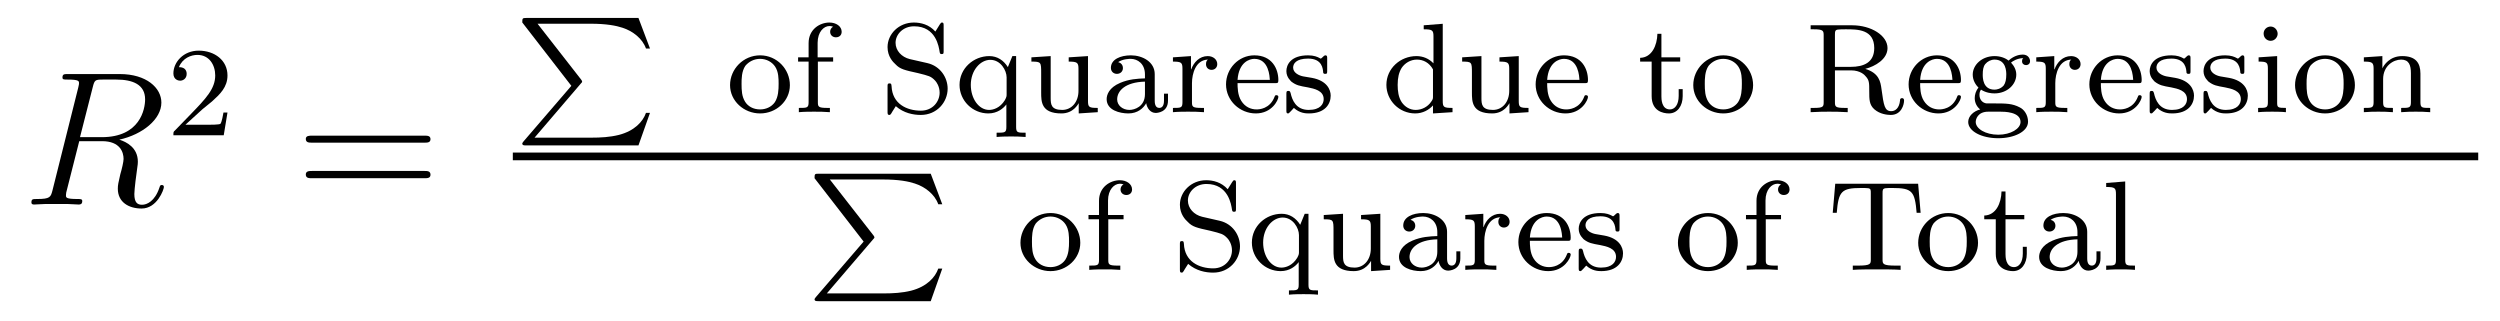
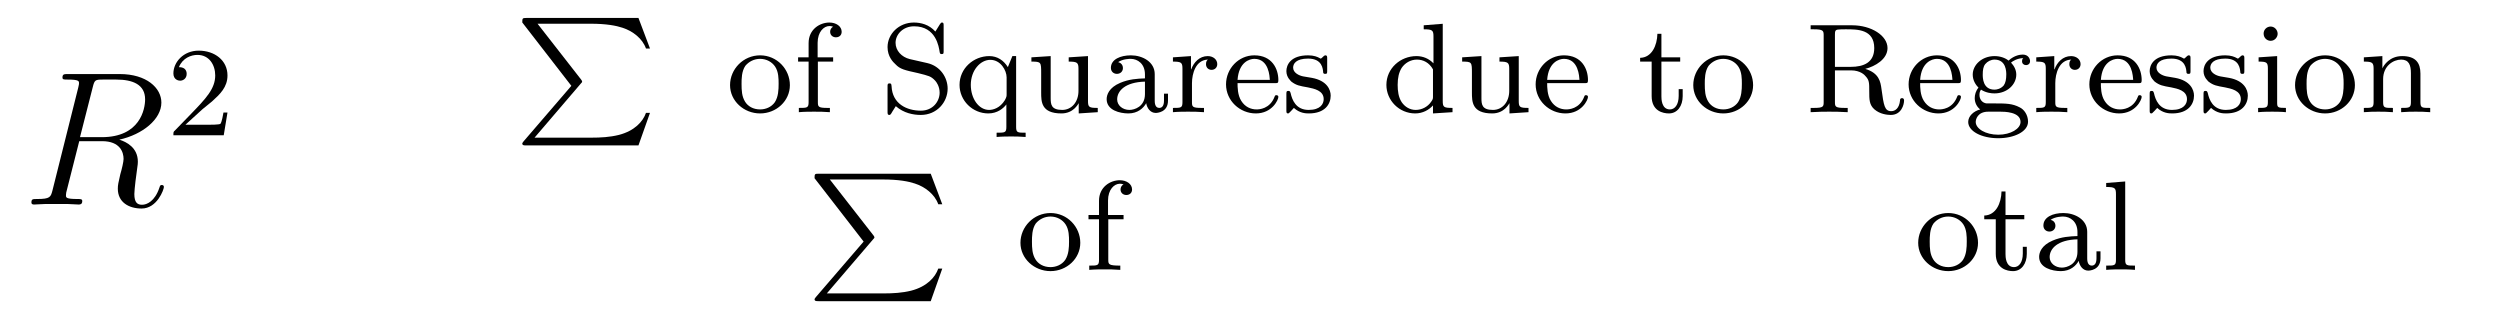
<svg xmlns="http://www.w3.org/2000/svg" height="20pt" version="1.1" viewBox="0 -20 156 20" width="156pt">
  <g id="page1">
    <g transform="matrix(1 0 0 1 -127 647)">
      <path d="M132.789 -661.566C132.898 -662.004 132.945 -662.035 133.398 -662.035H134.258C135.289 -662.035 136.055 -661.723 136.055 -660.801C136.055 -660.191 135.742 -658.441 133.352 -658.441H131.992L132.789 -661.566ZM134.445 -658.285C135.914 -658.613 137.07 -659.566 137.07 -660.598C137.07 -661.52 136.133 -662.379 134.477 -662.379H131.242C131.008 -662.379 130.898 -662.379 130.898 -662.16C130.898 -662.035 130.992 -662.035 131.211 -662.035C131.93 -662.035 131.93 -661.941 131.93 -661.801C131.93 -661.785 131.93 -661.707 131.883 -661.535L130.273 -655.113C130.164 -654.707 130.133 -654.582 129.32 -654.582C129.039 -654.582 128.961 -654.582 128.961 -654.363C128.961 -654.238 129.086 -654.238 129.133 -654.238C129.336 -654.238 129.586 -654.27 129.82 -654.27H131.227C131.445 -654.27 131.695 -654.238 131.898 -654.238C131.992 -654.238 132.133 -654.238 132.133 -654.457C132.133 -654.582 132.023 -654.582 131.836 -654.582C131.117 -654.582 131.117 -654.676 131.117 -654.801C131.117 -654.816 131.117 -654.894 131.133 -654.988L131.945 -658.191H133.367C134.508 -658.191 134.711 -657.488 134.711 -657.082C134.711 -656.91 134.602 -656.441 134.508 -656.129C134.383 -655.582 134.352 -655.457 134.352 -655.223C134.352 -654.379 135.039 -653.988 135.836 -653.988C136.805 -653.988 137.227 -655.176 137.227 -655.332C137.227 -655.426 137.164 -655.457 137.086 -655.457C136.992 -655.457 136.977 -655.379 136.945 -655.285C136.664 -654.441 136.164 -654.223 135.867 -654.223C135.57 -654.223 135.383 -654.363 135.383 -654.894C135.383 -655.176 135.523 -656.27 135.539 -656.332C135.602 -656.769 135.602 -656.816 135.602 -656.91C135.602 -657.785 134.898 -658.145 134.445 -658.285ZM137.277 -654.238" fill-rule="evenodd" />
      <path d="M139.633 -660.184C139.773 -660.293 140.102 -660.559 140.227 -660.668C140.727 -661.121 141.195 -661.559 141.195 -662.293C141.195 -663.231 140.398 -663.84 139.398 -663.84C138.445 -663.84 137.82 -663.121 137.82 -662.418C137.82 -662.027 138.133 -661.965 138.242 -661.965C138.414 -661.965 138.648 -662.09 138.648 -662.387C138.648 -662.809 138.258 -662.809 138.164 -662.809C138.398 -663.387 138.93 -663.574 139.32 -663.574C140.055 -663.574 140.43 -662.949 140.43 -662.293C140.43 -661.465 139.852 -660.855 138.914 -659.887L137.914 -658.855C137.82 -658.777 137.82 -658.762 137.82 -658.559H140.961L141.195 -659.98H140.945C140.914 -659.824 140.852 -659.418 140.758 -659.277C140.711 -659.215 140.102 -659.215 139.977 -659.215H138.57L139.633 -660.184ZM141.598 -658.559" fill-rule="evenodd" />
-       <path d="M153.488 -658.098C153.66 -658.098 153.863 -658.098 153.863 -658.316C153.863 -658.535 153.66 -658.535 153.488 -658.535H146.473C146.301 -658.535 146.082 -658.535 146.082 -658.332C146.082 -658.098 146.285 -658.098 146.473 -658.098H153.488ZM153.488 -655.879C153.66 -655.879 153.863 -655.879 153.863 -656.098C153.863 -656.332 153.66 -656.332 153.488 -656.332H146.473C146.301 -656.332 146.082 -656.332 146.082 -656.113C146.082 -655.879 146.285 -655.879 146.473 -655.879H153.488ZM154.559 -654.238" fill-rule="evenodd" />
      <path d="M163.23 -661.77C163.324 -661.863 163.324 -661.879 163.324 -661.91C163.324 -661.91 163.324 -661.957 163.262 -662.035L160.543 -665.52H163.855C164.856 -665.52 165.465 -665.394 165.84 -665.27C166.48 -665.066 167.09 -664.598 167.309 -663.973H167.559L166.84 -665.879H159.84C159.606 -665.879 159.59 -665.863 159.59 -665.598L162.652 -661.644L159.668 -658.176C159.606 -658.082 159.59 -658.082 159.59 -658.051C159.59 -657.926 159.699 -657.926 159.84 -657.926H166.84L167.559 -659.957H167.309C167.121 -659.41 166.59 -658.832 165.621 -658.582C165.059 -658.441 164.481 -658.41 163.902 -658.41H160.356L163.23 -661.77ZM168 -665.879" fill-rule="evenodd" />
      <path d="M176.289 -661.687C176.289 -662.688 175.477 -663.547 174.43 -663.547C173.383 -663.547 172.555 -662.688 172.555 -661.687C172.555 -660.703 173.414 -659.922 174.43 -659.922C175.445 -659.922 176.289 -660.703 176.289 -661.687ZM174.43 -660.172C173.992 -660.172 173.664 -660.375 173.492 -660.656C173.289 -660.984 173.273 -661.359 173.273 -661.766C173.273 -662.062 173.273 -662.547 173.508 -662.891C173.727 -663.156 174.055 -663.328 174.43 -663.328C174.836 -663.328 175.18 -663.125 175.367 -662.844C175.586 -662.516 175.586 -662.078 175.586 -661.766C175.586 -661.406 175.57 -660.969 175.352 -660.625C175.133 -660.312 174.773 -660.172 174.43 -660.172ZM178.035 -663.156H178.988V-663.422H178.02V-664.328C178.02 -665.016 178.41 -665.375 178.754 -665.375C178.879 -665.375 178.957 -665.344 178.988 -665.328C178.848 -665.266 178.801 -665.125 178.801 -665.016C178.801 -664.812 178.957 -664.672 179.16 -664.672C179.379 -664.672 179.52 -664.812 179.52 -665.016C179.52 -665.359 179.176 -665.594 178.754 -665.594C178.16 -665.594 177.457 -665.172 177.457 -664.312V-663.422H176.801V-663.156H177.457V-660.625C177.457 -660.266 177.363 -660.266 176.848 -660.266V-660C177.16 -660.031 177.598 -660.031 177.785 -660.031C178.254 -660.031 178.269 -660.031 178.785 -660V-660.266H178.629C178.051 -660.266 178.035 -660.344 178.035 -660.641V-663.156ZM179.156 -660" fill-rule="evenodd" />
      <path d="M183.773 -663.312C183.258 -663.438 182.883 -663.844 182.883 -664.328C182.883 -664.859 183.352 -665.359 184.039 -665.359C185.414 -665.359 185.586 -664.062 185.633 -663.766C185.648 -663.672 185.664 -663.625 185.758 -663.625C185.883 -663.625 185.883 -663.672 185.883 -663.828V-665.391C185.883 -665.516 185.883 -665.594 185.789 -665.594C185.727 -665.594 185.711 -665.578 185.648 -665.484L185.367 -665.031C184.977 -665.469 184.461 -665.594 184.023 -665.594C183.086 -665.594 182.383 -664.875 182.383 -664.062C182.383 -663.469 182.727 -663.125 182.883 -662.984C183.164 -662.688 183.43 -662.625 184.289 -662.437C184.961 -662.266 185.086 -662.25 185.352 -661.969C185.43 -661.891 185.633 -661.609 185.633 -661.219C185.633 -660.672 185.211 -660.094 184.461 -660.094C183.586 -660.094 182.68 -660.516 182.633 -661.625C182.617 -661.75 182.617 -661.797 182.508 -661.797C182.383 -661.797 182.383 -661.734 182.383 -661.594V-660.047C182.383 -659.906 182.383 -659.828 182.492 -659.828C182.555 -659.828 182.555 -659.844 182.617 -659.922C182.648 -659.969 182.68 -660.047 182.898 -660.375C183.398 -659.937 183.992 -659.828 184.461 -659.828C185.461 -659.828 186.133 -660.625 186.133 -661.469C186.133 -662.156 185.68 -662.875 184.867 -663.063L183.773 -663.312ZM190.406 -663.5H190.172L189.891 -662.812C189.625 -663.234 189.234 -663.5 188.734 -663.5C187.75 -663.5 186.875 -662.734 186.875 -661.703C186.875 -660.719 187.688 -659.922 188.672 -659.922C189.234 -659.922 189.609 -660.234 189.797 -660.484V-659.078C189.797 -658.719 189.703 -658.719 189.188 -658.719V-658.453C189.531 -658.484 189.891 -658.484 190.094 -658.484C190.328 -658.484 190.656 -658.484 191 -658.453V-658.719C190.5 -658.719 190.406 -658.719 190.406 -659.078V-663.5ZM189.813 -661.125C189.813 -661 189.813 -660.953 189.703 -660.75C189.406 -660.266 188.984 -660.141 188.719 -660.141C188.078 -660.141 187.578 -660.844 187.578 -661.703C187.578 -662.609 188.172 -663.266 188.797 -663.266C189.438 -663.266 189.813 -662.609 189.813 -662.172V-661.125ZM193.687 -663.422V-663.156C194.219 -663.156 194.297 -663.094 194.297 -662.703V-661.328C194.297 -660.641 193.876 -660.141 193.282 -660.141C192.594 -660.141 192.563 -660.484 192.563 -660.875V-663.5L191.359 -663.422V-663.156C191.969 -663.156 191.969 -663.125 191.969 -662.422V-661.234C191.969 -660.656 191.969 -659.922 193.235 -659.922C193.985 -659.922 194.266 -660.5 194.312 -660.562V-659.922L195.5 -660V-660.266C194.953 -660.266 194.891 -660.312 194.891 -660.703V-663.5L193.687 -663.422ZM199.055 -662.375C199.055 -663.141 198.289 -663.547 197.57 -663.547C196.914 -663.547 196.32 -663.297 196.32 -662.766C196.32 -662.531 196.492 -662.391 196.696 -662.391C196.914 -662.391 197.07 -662.547 197.07 -662.75C197.07 -662.953 196.945 -663.078 196.774 -663.125C197.07 -663.328 197.492 -663.328 197.555 -663.328C197.992 -663.328 198.445 -663.016 198.445 -662.359V-662.109C197.976 -662.094 197.446 -662.062 196.898 -661.828C196.195 -661.531 196.055 -661.078 196.055 -660.813C196.055 -660.125 196.867 -659.922 197.414 -659.922C197.992 -659.922 198.352 -660.25 198.523 -660.562C198.57 -660.266 198.774 -659.953 199.117 -659.953C199.195 -659.953 199.883 -659.984 199.883 -660.719V-661.156H199.633V-660.719C199.633 -660.391 199.508 -660.266 199.336 -660.266C199.055 -660.266 199.055 -660.625 199.055 -660.719V-662.375ZM198.445 -661.125C198.445 -660.344 197.789 -660.141 197.477 -660.141C197.054 -660.141 196.711 -660.422 196.711 -660.797C196.711 -661.328 197.21 -661.875 198.445 -661.906V-661.125ZM201.379 -661.812C201.379 -662.406 201.613 -663.266 202.379 -663.281C202.332 -663.25 202.254 -663.187 202.254 -663C202.254 -662.75 202.441 -662.641 202.597 -662.641C202.801 -662.641 202.957 -662.781 202.957 -663C202.957 -663.281 202.708 -663.5 202.363 -663.5C201.847 -663.5 201.488 -663.109 201.332 -662.672H201.317V-663.5L200.191 -663.422V-663.156C200.723 -663.156 200.785 -663.094 200.785 -662.703V-660.625C200.785 -660.266 200.692 -660.266 200.191 -660.266V-660C200.504 -660.031 200.941 -660.031 201.128 -660.031C201.598 -660.031 201.613 -660.031 202.129 -660V-660.266H201.973C201.395 -660.266 201.379 -660.344 201.379 -660.641V-661.812ZM206.551 -661.812C206.723 -661.812 206.77 -661.812 206.77 -662C206.77 -662.703 206.378 -663.547 205.27 -663.547C204.286 -663.547 203.504 -662.719 203.504 -661.734C203.504 -660.719 204.364 -659.922 205.363 -659.922C206.378 -659.922 206.77 -660.766 206.77 -660.953C206.77 -660.984 206.754 -661.062 206.645 -661.062C206.567 -661.062 206.551 -661.016 206.536 -660.969C206.238 -660.187 205.55 -660.172 205.41 -660.172C205.051 -660.172 204.691 -660.328 204.457 -660.703C204.223 -661.062 204.223 -661.578 204.223 -661.812H206.551ZM204.223 -662.016C204.301 -663.125 204.973 -663.328 205.27 -663.328C206.191 -663.328 206.222 -662.203 206.238 -662.016H204.223ZM209.816 -663.344C209.816 -663.469 209.816 -663.547 209.707 -663.547C209.676 -663.547 209.645 -663.547 209.52 -663.422C209.504 -663.406 209.442 -663.344 209.41 -663.344C209.41 -663.344 209.394 -663.344 209.347 -663.375C209.207 -663.453 208.988 -663.547 208.628 -663.547C207.52 -663.547 207.27 -662.937 207.27 -662.562C207.27 -662.156 207.566 -661.938 207.582 -661.906C207.894 -661.672 208.082 -661.641 208.613 -661.547C208.988 -661.469 209.598 -661.359 209.598 -660.813C209.598 -660.516 209.394 -660.141 208.66 -660.141C207.863 -660.141 207.629 -660.766 207.535 -661.188C207.504 -661.281 207.488 -661.328 207.395 -661.328C207.27 -661.328 207.27 -661.266 207.27 -661.109V-660.125C207.27 -660 207.27 -659.922 207.364 -659.922C207.41 -659.922 207.426 -659.922 207.566 -660.078C207.613 -660.125 207.691 -660.219 207.738 -660.266C208.098 -659.937 208.472 -659.922 208.675 -659.922C209.676 -659.922 210.035 -660.5 210.035 -661.031C210.035 -661.406 209.801 -661.969 208.864 -662.141C208.786 -662.156 208.348 -662.234 208.316 -662.234C208.067 -662.281 207.691 -662.453 207.691 -662.781C207.691 -663.016 207.863 -663.344 208.628 -663.344C209.52 -663.344 209.551 -662.688 209.567 -662.469C209.582 -662.406 209.629 -662.391 209.692 -662.391C209.816 -662.391 209.816 -662.437 209.816 -662.594V-663.344ZM210.348 -660" fill-rule="evenodd" />
      <path d="M215.84 -665.422V-665.172C216.386 -665.172 216.449 -665.109 216.449 -664.719V-663.047C216.168 -663.344 215.792 -663.5 215.387 -663.5C214.387 -663.5 213.511 -662.734 213.511 -661.703C213.511 -660.734 214.309 -659.922 215.309 -659.922C215.777 -659.922 216.168 -660.141 216.418 -660.422V-659.922L217.637 -660V-660.266C217.09 -660.266 217.027 -660.312 217.027 -660.703V-665.516L215.84 -665.422ZM216.418 -660.984C216.418 -660.844 216.418 -660.813 216.308 -660.656C216.09 -660.328 215.714 -660.141 215.34 -660.141C214.98 -660.141 214.668 -660.328 214.465 -660.625C214.261 -660.937 214.214 -661.328 214.214 -661.703C214.214 -662.156 214.292 -662.484 214.465 -662.766C214.668 -663.063 215.011 -663.281 215.418 -663.281C215.809 -663.281 216.184 -663.094 216.418 -662.672V-660.984ZM220.566 -663.422V-663.156C221.098 -663.156 221.176 -663.094 221.176 -662.703V-661.328C221.176 -660.641 220.754 -660.141 220.16 -660.141C219.473 -660.141 219.442 -660.484 219.442 -660.875V-663.5L218.238 -663.422V-663.156C218.848 -663.156 218.848 -663.125 218.848 -662.422V-661.234C218.848 -660.656 218.848 -659.922 220.114 -659.922C220.864 -659.922 221.144 -660.5 221.191 -660.562V-659.922L222.379 -660V-660.266C221.832 -660.266 221.77 -660.312 221.77 -660.703V-663.5L220.566 -663.422ZM225.871 -661.812C226.043 -661.812 226.09 -661.812 226.09 -662C226.09 -662.703 225.7 -663.547 224.59 -663.547C223.606 -663.547 222.824 -662.719 222.824 -661.734C222.824 -660.719 223.684 -659.922 224.683 -659.922C225.7 -659.922 226.09 -660.766 226.09 -660.953C226.09 -660.984 226.074 -661.062 225.965 -661.062C225.887 -661.062 225.871 -661.016 225.856 -660.969C225.559 -660.187 224.872 -660.172 224.73 -660.172C224.371 -660.172 224.011 -660.328 223.777 -660.703C223.543 -661.062 223.543 -661.578 223.543 -661.812H225.871ZM223.543 -662.016C223.621 -663.125 224.293 -663.328 224.59 -663.328C225.511 -663.328 225.542 -662.203 225.559 -662.016H223.543ZM226.309 -660" fill-rule="evenodd" />
      <path d="M230.672 -663.156H231.844V-663.422H230.672V-664.891H230.422C230.406 -664.172 230.078 -663.406 229.344 -663.391V-663.156H230.063V-661C230.063 -660.063 230.782 -659.922 231.14 -659.922C231.672 -659.922 232 -660.391 232 -661V-661.437H231.75V-661.016C231.75 -660.453 231.5 -660.172 231.203 -660.172C230.672 -660.172 230.672 -660.844 230.672 -660.984V-663.156ZM236.394 -661.687C236.394 -662.688 235.582 -663.547 234.535 -663.547S232.66 -662.688 232.66 -661.687C232.66 -660.703 233.52 -659.922 234.535 -659.922C235.55 -659.922 236.394 -660.703 236.394 -661.687ZM234.535 -660.172C234.097 -660.172 233.77 -660.375 233.598 -660.656C233.394 -660.984 233.378 -661.359 233.378 -661.766C233.378 -662.062 233.378 -662.547 233.614 -662.891C233.832 -663.156 234.16 -663.328 234.535 -663.328C234.942 -663.328 235.285 -663.125 235.472 -662.844C235.692 -662.516 235.692 -662.078 235.692 -661.766C235.692 -661.406 235.675 -660.969 235.457 -660.625C235.238 -660.312 234.878 -660.172 234.535 -660.172ZM236.626 -660" fill-rule="evenodd" />
      <path d="M243.391 -662.703C244.015 -662.859 244.781 -663.312 244.781 -664C244.781 -664.781 243.766 -665.422 242.578 -665.422H239.984V-665.172H240.172C240.781 -665.172 240.797 -665.078 240.797 -664.781V-660.641C240.797 -660.344 240.781 -660.266 240.172 -660.266H239.984V-660C240.672 -660.031 240.688 -660.031 241.141 -660.031C241.609 -660.031 241.625 -660.031 242.297 -660V-660.266H242.125C241.516 -660.266 241.5 -660.344 241.5 -660.641V-662.609H242.5C243.094 -662.609 243.359 -662.313 243.407 -662.25C243.641 -662 243.641 -661.844 243.641 -661.297C243.641 -660.797 243.641 -660.453 243.968 -660.172C244.313 -659.875 244.765 -659.828 244.985 -659.828C245.657 -659.828 245.813 -660.484 245.813 -660.719C245.813 -660.766 245.813 -660.875 245.688 -660.875C245.562 -660.875 245.562 -660.781 245.562 -660.734C245.515 -660.234 245.25 -660.063 245.016 -660.063C244.594 -660.063 244.547 -660.422 244.406 -661.437C244.344 -661.891 244.266 -662.437 243.391 -662.703ZM242.484 -662.828H241.5V-664.844C241.5 -665.047 241.516 -665.141 241.703 -665.156C241.765 -665.172 242.032 -665.172 242.188 -665.172C242.906 -665.172 243.953 -665.172 243.953 -664C243.953 -663.109 243.312 -662.828 242.484 -662.828ZM249.144 -661.812C249.317 -661.812 249.364 -661.812 249.364 -662C249.364 -662.703 248.972 -663.547 247.864 -663.547C246.878 -663.547 246.097 -662.719 246.097 -661.734C246.097 -660.719 246.958 -659.922 247.957 -659.922C248.972 -659.922 249.364 -660.766 249.364 -660.953C249.364 -660.984 249.348 -661.062 249.239 -661.062C249.16 -661.062 249.144 -661.016 249.128 -660.969C248.832 -660.187 248.144 -660.172 248.004 -660.172C247.644 -660.172 247.285 -660.328 247.051 -660.703C246.816 -661.062 246.816 -661.578 246.816 -661.812H249.144ZM246.816 -662.016C246.894 -663.125 247.566 -663.328 247.864 -663.328C248.785 -663.328 248.816 -662.203 248.832 -662.016H246.816ZM250.957 -660.547C250.708 -660.578 250.519 -660.781 250.519 -661.078C250.519 -661.266 250.566 -661.328 250.613 -661.406C250.942 -661.203 251.254 -661.172 251.458 -661.172C252.239 -661.172 252.816 -661.719 252.816 -662.344C252.816 -662.641 252.676 -662.891 252.488 -663.094C252.598 -663.187 252.863 -663.359 253.254 -663.375C253.223 -663.344 253.176 -663.312 253.176 -663.172C253.176 -663.031 253.285 -662.937 253.426 -662.937C253.535 -662.937 253.675 -663 253.675 -663.187C253.675 -663.328 253.566 -663.594 253.223 -663.594C253.082 -663.594 252.707 -663.562 252.332 -663.219C252.144 -663.375 251.832 -663.5 251.458 -663.5C250.675 -663.5 250.098 -662.953 250.098 -662.344C250.098 -661.969 250.301 -661.687 250.457 -661.531C250.285 -661.328 250.223 -661.078 250.223 -660.875C250.223 -660.562 250.379 -660.312 250.566 -660.172C250.145 -660.063 249.816 -659.75 249.816 -659.391C249.816 -658.812 250.644 -658.375 251.692 -658.375C252.676 -658.375 253.55 -658.781 253.55 -659.406C253.55 -659.828 253.301 -660.172 253.036 -660.297C252.566 -660.547 252.175 -660.547 251.394 -660.547H250.957ZM251.458 -661.406C250.723 -661.406 250.723 -662.156 250.723 -662.344C250.723 -662.625 250.754 -662.844 250.879 -663C251.02 -663.172 251.238 -663.281 251.458 -663.281C252.192 -663.281 252.192 -662.516 252.192 -662.344C252.192 -662.047 252.144 -661.828 252.035 -661.672C251.848 -661.453 251.598 -661.406 251.458 -661.406ZM251.832 -660.031C252.05 -660.031 253.082 -660.031 253.082 -659.391C253.082 -658.969 252.473 -658.594 251.692 -658.594C250.895 -658.594 250.285 -658.969 250.285 -659.391C250.285 -659.562 250.41 -660.031 251.066 -660.031H251.832ZM255.25 -661.812C255.25 -662.406 255.485 -663.266 256.25 -663.281C256.204 -663.25 256.126 -663.187 256.126 -663C256.126 -662.75 256.313 -662.641 256.469 -662.641C256.672 -662.641 256.828 -662.781 256.828 -663C256.828 -663.281 256.578 -663.5 256.235 -663.5C255.719 -663.5 255.359 -663.109 255.203 -662.672H255.187V-663.5L254.063 -663.422V-663.156C254.593 -663.156 254.657 -663.094 254.657 -662.703V-660.625C254.657 -660.266 254.562 -660.266 254.063 -660.266V-660C254.375 -660.031 254.813 -660.031 255 -660.031C255.469 -660.031 255.485 -660.031 256 -660V-660.266H255.844C255.265 -660.266 255.25 -660.344 255.25 -660.641V-661.812ZM260.422 -661.812C260.593 -661.812 260.641 -661.812 260.641 -662C260.641 -662.703 260.25 -663.547 259.141 -663.547C258.156 -663.547 257.375 -662.719 257.375 -661.734C257.375 -660.719 258.234 -659.922 259.235 -659.922C260.25 -659.922 260.641 -660.766 260.641 -660.953C260.641 -660.984 260.626 -661.062 260.515 -661.062C260.437 -661.062 260.422 -661.016 260.406 -660.969C260.11 -660.187 259.422 -660.172 259.282 -660.172C258.922 -660.172 258.563 -660.328 258.328 -660.703C258.094 -661.062 258.094 -661.578 258.094 -661.812H260.422ZM258.094 -662.016C258.172 -663.125 258.844 -663.328 259.141 -663.328C260.063 -663.328 260.094 -662.203 260.11 -662.016H258.094ZM263.688 -663.344C263.688 -663.469 263.688 -663.547 263.578 -663.547C263.546 -663.547 263.515 -663.547 263.39 -663.422C263.375 -663.406 263.312 -663.344 263.281 -663.344C263.281 -663.344 263.266 -663.344 263.219 -663.375C263.078 -663.453 262.859 -663.547 262.5 -663.547C261.391 -663.547 261.14 -662.937 261.14 -662.562C261.14 -662.156 261.438 -661.938 261.454 -661.906C261.766 -661.672 261.953 -661.641 262.484 -661.547C262.859 -661.469 263.468 -661.359 263.468 -660.813C263.468 -660.516 263.266 -660.141 262.531 -660.141C261.734 -660.141 261.5 -660.766 261.407 -661.188C261.376 -661.281 261.359 -661.328 261.265 -661.328C261.14 -661.328 261.14 -661.266 261.14 -661.109V-660.125C261.14 -660 261.14 -659.922 261.234 -659.922C261.281 -659.922 261.296 -659.922 261.438 -660.078C261.485 -660.125 261.563 -660.219 261.61 -660.266C261.968 -659.937 262.344 -659.922 262.547 -659.922C263.546 -659.922 263.906 -660.5 263.906 -661.031C263.906 -661.406 263.672 -661.969 262.734 -662.141C262.656 -662.156 262.219 -662.234 262.188 -662.234C261.937 -662.281 261.563 -662.453 261.563 -662.781C261.563 -663.016 261.734 -663.344 262.5 -663.344C263.39 -663.344 263.422 -662.688 263.437 -662.469C263.453 -662.406 263.5 -662.391 263.562 -662.391C263.688 -662.391 263.688 -662.437 263.688 -662.594V-663.344ZM267.047 -663.344C267.047 -663.469 267.047 -663.547 266.938 -663.547C266.906 -663.547 266.875 -663.547 266.75 -663.422C266.735 -663.406 266.672 -663.344 266.641 -663.344C266.641 -663.344 266.626 -663.344 266.578 -663.375C266.437 -663.453 266.219 -663.547 265.859 -663.547C264.75 -663.547 264.5 -662.937 264.5 -662.562C264.5 -662.156 264.797 -661.938 264.812 -661.906C265.126 -661.672 265.313 -661.641 265.843 -661.547C266.219 -661.469 266.828 -661.359 266.828 -660.813C266.828 -660.516 266.626 -660.141 265.891 -660.141C265.093 -660.141 264.859 -660.766 264.766 -661.188C264.734 -661.281 264.719 -661.328 264.625 -661.328C264.5 -661.328 264.5 -661.266 264.5 -661.109V-660.125C264.5 -660 264.5 -659.922 264.594 -659.922C264.641 -659.922 264.656 -659.922 264.797 -660.078C264.844 -660.125 264.922 -660.219 264.968 -660.266C265.328 -659.937 265.703 -659.922 265.907 -659.922C266.906 -659.922 267.265 -660.5 267.265 -661.031C267.265 -661.406 267.031 -661.969 266.094 -662.141C266.016 -662.156 265.578 -662.234 265.547 -662.234C265.297 -662.281 264.922 -662.453 264.922 -662.781C264.922 -663.016 265.093 -663.344 265.859 -663.344C266.75 -663.344 266.782 -662.688 266.797 -662.469C266.813 -662.406 266.86 -662.391 266.922 -662.391C267.047 -662.391 267.047 -662.437 267.047 -662.594V-663.344ZM269.125 -664.891C269.125 -665.125 268.938 -665.344 268.687 -665.344C268.453 -665.344 268.25 -665.156 268.25 -664.906C268.25 -664.625 268.469 -664.453 268.687 -664.453C268.954 -664.453 269.125 -664.687 269.125 -664.891ZM267.937 -663.422V-663.156C268.438 -663.156 268.516 -663.109 268.516 -662.719V-660.625C268.516 -660.266 268.422 -660.266 267.906 -660.266V-660C268.219 -660.031 268.672 -660.031 268.781 -660.031C268.891 -660.031 269.359 -660.031 269.641 -660V-660.266C269.125 -660.266 269.094 -660.297 269.094 -660.609V-663.5L267.937 -663.422ZM273.946 -661.687C273.946 -662.688 273.133 -663.547 272.086 -663.547C271.039 -663.547 270.211 -662.688 270.211 -661.687C270.211 -660.703 271.07 -659.922 272.086 -659.922C273.102 -659.922 273.946 -660.703 273.946 -661.687ZM272.086 -660.172C271.649 -660.172 271.32 -660.375 271.148 -660.656C270.946 -660.984 270.93 -661.359 270.93 -661.766C270.93 -662.062 270.93 -662.547 271.164 -662.891C271.382 -663.156 271.711 -663.328 272.086 -663.328C272.492 -663.328 272.836 -663.125 273.024 -662.844C273.242 -662.516 273.242 -662.078 273.242 -661.766C273.242 -661.406 273.227 -660.969 273.008 -660.625C272.789 -660.312 272.43 -660.172 272.086 -660.172ZM278.035 -662.406C278.035 -663.078 277.739 -663.5 276.894 -663.5C276.113 -663.5 275.754 -662.937 275.66 -662.734V-663.5L274.504 -663.422V-663.156C275.035 -663.156 275.113 -663.094 275.113 -662.703V-660.625C275.113 -660.266 275.004 -660.266 274.504 -660.266V-660C274.848 -660.031 275.191 -660.031 275.41 -660.031C275.645 -660.031 275.972 -660.031 276.317 -660V-660.266C275.801 -660.266 275.707 -660.266 275.707 -660.625V-662.062C275.707 -662.891 276.348 -663.281 276.832 -663.281C277.316 -663.281 277.441 -662.937 277.441 -662.437V-660.625C277.441 -660.266 277.332 -660.266 276.832 -660.266V-660C277.176 -660.031 277.519 -660.031 277.739 -660.031C277.973 -660.031 278.3 -660.031 278.645 -660V-660.266C278.129 -660.266 278.035 -660.266 278.035 -660.625V-662.406ZM278.856 -660" fill-rule="evenodd" />
-       <path d="M159 -657H281.641V-657.48H159" />
      <path d="M181.469 -652.051C181.563 -652.145 181.563 -652.16 181.563 -652.191C181.563 -652.191 181.563 -652.238 181.5 -652.316L178.781 -655.801H182.094C183.094 -655.801 183.703 -655.676 184.078 -655.551C184.719 -655.348 185.328 -654.879 185.547 -654.254H185.797L185.078 -656.16H178.078C177.844 -656.16 177.828 -656.145 177.828 -655.879L180.891 -651.926L177.906 -648.457C177.844 -648.363 177.828 -648.363 177.828 -648.332C177.828 -648.207 177.938 -648.207 178.078 -648.207H185.078L185.797 -650.238H185.547C185.359 -649.691 184.828 -649.113 183.859 -648.863C183.297 -648.723 182.719 -648.691 182.141 -648.691H178.594L181.469 -652.051ZM186.238 -656.16" fill-rule="evenodd" />
-       <path d="M194.41 -651.848C194.41 -652.848 193.597 -653.707 192.551 -653.707C191.504 -653.707 190.676 -652.848 190.676 -651.848C190.676 -650.863 191.535 -650.082 192.551 -650.082C193.566 -650.082 194.41 -650.863 194.41 -651.848ZM192.551 -650.332C192.113 -650.332 191.785 -650.535 191.613 -650.816C191.41 -651.144 191.394 -651.519 191.394 -651.926C191.394 -652.223 191.394 -652.707 191.629 -653.051C191.848 -653.316 192.175 -653.488 192.551 -653.488C192.958 -653.488 193.301 -653.285 193.488 -653.004C193.708 -652.676 193.708 -652.238 193.708 -651.926C193.708 -651.566 193.692 -651.129 193.472 -650.785C193.254 -650.473 192.894 -650.332 192.551 -650.332ZM196.157 -653.316H197.11V-653.582H196.141V-654.488C196.141 -655.176 196.531 -655.535 196.876 -655.535C197 -655.535 197.078 -655.504 197.11 -655.488C196.969 -655.426 196.922 -655.285 196.922 -655.176C196.922 -654.973 197.078 -654.832 197.281 -654.832C197.5 -654.832 197.641 -654.973 197.641 -655.176C197.641 -655.52 197.297 -655.754 196.876 -655.754C196.282 -655.754 195.578 -655.332 195.578 -654.473V-653.582H194.922V-653.316H195.578V-650.785C195.578 -650.426 195.485 -650.426 194.969 -650.426V-650.16C195.281 -650.191 195.719 -650.191 195.906 -650.191C196.375 -650.191 196.391 -650.191 196.907 -650.16V-650.426H196.75C196.172 -650.426 196.157 -650.504 196.157 -650.801V-653.316ZM197.278 -650.16" fill-rule="evenodd" />
-       <path d="M202.015 -653.473C201.5 -653.598 201.125 -654.004 201.125 -654.488C201.125 -655.02 201.594 -655.52 202.282 -655.52C203.657 -655.52 203.828 -654.223 203.875 -653.926C203.891 -653.832 203.906 -653.785 204 -653.785C204.125 -653.785 204.125 -653.832 204.125 -653.988V-655.551C204.125 -655.676 204.125 -655.754 204.031 -655.754C203.969 -655.754 203.953 -655.738 203.891 -655.644L203.609 -655.191C203.219 -655.629 202.703 -655.754 202.266 -655.754C201.328 -655.754 200.626 -655.035 200.626 -654.223C200.626 -653.629 200.969 -653.285 201.125 -653.145C201.407 -652.848 201.672 -652.785 202.531 -652.598C203.203 -652.426 203.328 -652.41 203.593 -652.129C203.672 -652.051 203.875 -651.77 203.875 -651.379C203.875 -650.832 203.453 -650.254 202.703 -650.254C201.828 -650.254 200.922 -650.676 200.875 -651.785C200.86 -651.91 200.86 -651.957 200.75 -651.957C200.626 -651.957 200.626 -651.894 200.626 -651.754V-650.207C200.626 -650.066 200.626 -649.988 200.735 -649.988C200.797 -649.988 200.797 -650.004 200.86 -650.082C200.891 -650.129 200.922 -650.207 201.14 -650.535C201.641 -650.098 202.235 -649.988 202.703 -649.988C203.704 -649.988 204.376 -650.785 204.376 -651.629C204.376 -652.316 203.922 -653.035 203.11 -653.223L202.015 -653.473ZM208.649 -653.66H208.414L208.133 -652.973C207.868 -653.394 207.476 -653.66 206.976 -653.66C205.992 -653.66 205.117 -652.895 205.117 -651.863C205.117 -650.879 205.93 -650.082 206.914 -650.082C207.476 -650.082 207.852 -650.394 208.039 -650.645V-649.238C208.039 -648.879 207.946 -648.879 207.43 -648.879V-648.613C207.774 -648.645 208.133 -648.645 208.336 -648.645C208.571 -648.645 208.898 -648.645 209.242 -648.613V-648.879C208.742 -648.879 208.649 -648.879 208.649 -649.238V-653.66ZM208.055 -651.285C208.055 -651.16 208.055 -651.113 207.946 -650.91C207.648 -650.426 207.227 -650.301 206.96 -650.301C206.321 -650.301 205.82 -651.004 205.82 -651.863C205.82 -652.77 206.414 -653.426 207.04 -653.426C207.679 -653.426 208.055 -652.77 208.055 -652.332V-651.285ZM211.93 -653.582V-653.316C212.461 -653.316 212.539 -653.254 212.539 -652.863V-651.488C212.539 -650.801 212.117 -650.301 211.524 -650.301C210.836 -650.301 210.805 -650.645 210.805 -651.035V-653.66L209.602 -653.582V-653.316C210.211 -653.316 210.211 -653.285 210.211 -652.582V-651.395C210.211 -650.816 210.211 -650.082 211.476 -650.082C212.226 -650.082 212.508 -650.66 212.555 -650.723V-650.082L213.742 -650.16V-650.426C213.196 -650.426 213.133 -650.473 213.133 -650.863V-653.66L211.93 -653.582ZM217.297 -652.535C217.297 -653.301 216.532 -653.707 215.813 -653.707C215.156 -653.707 214.562 -653.457 214.562 -652.926C214.562 -652.691 214.734 -652.551 214.938 -652.551C215.156 -652.551 215.312 -652.707 215.312 -652.91S215.188 -653.238 215.016 -653.285C215.312 -653.488 215.735 -653.488 215.797 -653.488C216.234 -653.488 216.688 -653.176 216.688 -652.52V-652.269C216.218 -652.254 215.688 -652.223 215.141 -651.988C214.438 -651.691 214.297 -651.238 214.297 -650.973C214.297 -650.285 215.11 -650.082 215.657 -650.082C216.234 -650.082 216.594 -650.41 216.766 -650.723C216.812 -650.426 217.015 -650.113 217.36 -650.113C217.438 -650.113 218.125 -650.145 218.125 -650.879V-651.316H217.876V-650.879C217.876 -650.551 217.75 -650.426 217.578 -650.426C217.297 -650.426 217.297 -650.785 217.297 -650.879V-652.535ZM216.688 -651.285C216.688 -650.504 216.031 -650.301 215.719 -650.301C215.297 -650.301 214.954 -650.582 214.954 -650.957C214.954 -651.488 215.453 -652.035 216.688 -652.066V-651.285ZM219.622 -651.973C219.622 -652.566 219.856 -653.426 220.621 -653.441C220.574 -653.41 220.496 -653.348 220.496 -653.16C220.496 -652.91 220.684 -652.801 220.84 -652.801C221.042 -652.801 221.2 -652.941 221.2 -653.16C221.2 -653.441 220.949 -653.66 220.606 -653.66C220.09 -653.66 219.731 -653.27 219.575 -652.832H219.559V-653.66L218.434 -653.582V-653.316C218.965 -653.316 219.028 -653.254 219.028 -652.863V-650.785C219.028 -650.426 218.934 -650.426 218.434 -650.426V-650.16C218.746 -650.191 219.184 -650.191 219.371 -650.191C219.84 -650.191 219.856 -650.191 220.372 -650.16V-650.426H220.214C219.637 -650.426 219.622 -650.504 219.622 -650.801V-651.973ZM224.792 -651.973C224.965 -651.973 225.012 -651.973 225.012 -652.16C225.012 -652.863 224.621 -653.707 223.512 -653.707C222.527 -653.707 221.746 -652.879 221.746 -651.894C221.746 -650.879 222.606 -650.082 223.606 -650.082C224.621 -650.082 225.012 -650.926 225.012 -651.113C225.012 -651.144 224.996 -651.223 224.887 -651.223C224.809 -651.223 224.792 -651.176 224.777 -651.129C224.48 -650.348 223.793 -650.332 223.652 -650.332C223.292 -650.332 222.934 -650.488 222.7 -650.863C222.464 -651.223 222.464 -651.738 222.464 -651.973H224.792ZM222.464 -652.176C222.542 -653.285 223.214 -653.488 223.512 -653.488C224.434 -653.488 224.465 -652.363 224.48 -652.176H222.464ZM228.059 -653.504C228.059 -653.629 228.059 -653.707 227.95 -653.707C227.918 -653.707 227.887 -653.707 227.761 -653.582C227.746 -653.566 227.683 -653.504 227.652 -653.504C227.652 -653.504 227.636 -653.504 227.59 -653.535C227.449 -653.613 227.231 -653.707 226.871 -653.707C225.762 -653.707 225.511 -653.098 225.511 -652.723C225.511 -652.316 225.809 -652.098 225.824 -652.066C226.136 -651.832 226.325 -651.801 226.855 -651.707C227.231 -651.629 227.84 -651.519 227.84 -650.973C227.84 -650.676 227.636 -650.301 226.902 -650.301C226.105 -650.301 225.871 -650.926 225.778 -651.348C225.746 -651.441 225.731 -651.488 225.637 -651.488C225.511 -651.488 225.511 -651.426 225.511 -651.27V-650.285C225.511 -650.16 225.511 -650.082 225.606 -650.082C225.653 -650.082 225.668 -650.082 225.809 -650.238C225.856 -650.285 225.934 -650.379 225.98 -650.426C226.34 -650.098 226.715 -650.082 226.918 -650.082C227.918 -650.082 228.277 -650.66 228.277 -651.191C228.277 -651.566 228.043 -652.129 227.106 -652.301C227.027 -652.316 226.59 -652.395 226.559 -652.395C226.309 -652.441 225.934 -652.613 225.934 -652.941C225.934 -653.176 226.105 -653.504 226.871 -653.504C227.761 -653.504 227.792 -652.848 227.809 -652.629C227.825 -652.566 227.872 -652.551 227.934 -652.551C228.059 -652.551 228.059 -652.598 228.059 -652.754V-653.504ZM228.59 -650.16" fill-rule="evenodd" />
-       <path d="M235.438 -651.848C235.438 -652.848 234.625 -653.707 233.578 -653.707C232.531 -653.707 231.703 -652.848 231.703 -651.848C231.703 -650.863 232.562 -650.082 233.578 -650.082C234.594 -650.082 235.438 -650.863 235.438 -651.848ZM233.578 -650.332C233.141 -650.332 232.812 -650.535 232.64 -650.816C232.438 -651.144 232.422 -651.519 232.422 -651.926C232.422 -652.223 232.422 -652.707 232.656 -653.051C232.876 -653.316 233.203 -653.488 233.578 -653.488C233.984 -653.488 234.328 -653.285 234.516 -653.004C234.734 -652.676 234.734 -652.238 234.734 -651.926C234.734 -651.566 234.719 -651.129 234.5 -650.785C234.281 -650.473 233.922 -650.332 233.578 -650.332ZM237.184 -653.316H238.136V-653.582H237.168V-654.488C237.168 -655.176 237.559 -655.535 237.902 -655.535C238.027 -655.535 238.105 -655.504 238.136 -655.488C237.996 -655.426 237.949 -655.285 237.949 -655.176C237.949 -654.973 238.105 -654.832 238.309 -654.832C238.528 -654.832 238.668 -654.973 238.668 -655.176C238.668 -655.52 238.325 -655.754 237.902 -655.754C237.308 -655.754 236.605 -655.332 236.605 -654.473V-653.582H235.949V-653.316H236.605V-650.785C236.605 -650.426 236.512 -650.426 235.996 -650.426V-650.16C236.309 -650.191 236.746 -650.191 236.934 -650.191C237.402 -650.191 237.418 -650.191 237.934 -650.16V-650.426H237.778C237.199 -650.426 237.184 -650.504 237.184 -650.801V-653.316ZM238.304 -650.16" fill-rule="evenodd" />
-       <path d="M246.691 -655.535H241.519L241.363 -653.723H241.613C241.723 -655.066 241.91 -655.269 243.128 -655.269C243.27 -655.269 243.52 -655.269 243.582 -655.254C243.738 -655.223 243.738 -655.145 243.738 -654.941V-650.816C243.738 -650.535 243.738 -650.426 242.926 -650.426H242.614V-650.16C242.91 -650.191 243.769 -650.191 244.114 -650.191C244.457 -650.191 245.316 -650.191 245.598 -650.16V-650.426H245.3C244.472 -650.426 244.472 -650.535 244.472 -650.816V-654.941C244.472 -655.129 244.472 -655.223 244.644 -655.254C244.708 -655.269 244.942 -655.269 245.098 -655.269C246.317 -655.269 246.488 -655.066 246.598 -653.723H246.847L246.691 -655.535ZM247.183 -650.16" fill-rule="evenodd" />
+       <path d="M194.41 -651.848C194.41 -652.848 193.597 -653.707 192.551 -653.707C191.504 -653.707 190.676 -652.848 190.676 -651.848C190.676 -650.863 191.535 -650.082 192.551 -650.082C193.566 -650.082 194.41 -650.863 194.41 -651.848ZM192.551 -650.332C192.113 -650.332 191.785 -650.535 191.613 -650.816C191.41 -651.144 191.394 -651.519 191.394 -651.926C191.394 -652.223 191.394 -652.707 191.629 -653.051C191.848 -653.316 192.175 -653.488 192.551 -653.488C192.958 -653.488 193.301 -653.285 193.488 -653.004C193.708 -652.676 193.708 -652.238 193.708 -651.926C193.708 -651.566 193.692 -651.129 193.472 -650.785C193.254 -650.473 192.894 -650.332 192.551 -650.332ZM196.157 -653.316H197.11V-653.582H196.141V-654.488C196.141 -655.176 196.531 -655.535 196.876 -655.535C197 -655.535 197.078 -655.504 197.11 -655.488C196.969 -655.426 196.922 -655.285 196.922 -655.176C196.922 -654.973 197.078 -654.832 197.281 -654.832C197.5 -654.832 197.641 -654.973 197.641 -655.176C197.641 -655.52 197.297 -655.754 196.876 -655.754C196.282 -655.754 195.578 -655.332 195.578 -654.473V-653.582H194.922V-653.316H195.578V-650.785C195.578 -650.426 195.485 -650.426 194.969 -650.426V-650.16C195.281 -650.191 195.719 -650.191 195.906 -650.191C196.375 -650.191 196.391 -650.191 196.907 -650.16V-650.426C196.172 -650.426 196.157 -650.504 196.157 -650.801V-653.316ZM197.278 -650.16" fill-rule="evenodd" />
      <path d="M250.429 -651.848C250.429 -652.848 249.617 -653.707 248.57 -653.707S246.695 -652.848 246.695 -651.848C246.695 -650.863 247.555 -650.082 248.57 -650.082C249.586 -650.082 250.429 -650.863 250.429 -651.848ZM248.57 -650.332C248.132 -650.332 247.805 -650.535 247.633 -650.816C247.429 -651.144 247.414 -651.519 247.414 -651.926C247.414 -652.223 247.414 -652.707 247.649 -653.051C247.867 -653.316 248.195 -653.488 248.57 -653.488C248.976 -653.488 249.32 -653.285 249.508 -653.004C249.726 -652.676 249.726 -652.238 249.726 -651.926C249.726 -651.566 249.71 -651.129 249.492 -650.785C249.274 -650.473 248.914 -650.332 248.57 -650.332ZM252.144 -653.316H253.316V-653.582H252.144V-655.051H251.894C251.879 -654.332 251.551 -653.566 250.817 -653.551V-653.316H251.536V-651.16C251.536 -650.223 252.254 -650.082 252.613 -650.082C253.145 -650.082 253.472 -650.551 253.472 -651.16V-651.598H253.223V-651.176C253.223 -650.613 252.973 -650.332 252.676 -650.332C252.144 -650.332 252.144 -651.004 252.144 -651.144V-653.316ZM257.242 -652.535C257.242 -653.301 256.476 -653.707 255.758 -653.707C255.102 -653.707 254.508 -653.457 254.508 -652.926C254.508 -652.691 254.68 -652.551 254.882 -652.551C255.102 -652.551 255.258 -652.707 255.258 -652.91S255.133 -653.238 254.96 -653.285C255.258 -653.488 255.679 -653.488 255.742 -653.488C256.18 -653.488 256.633 -653.176 256.633 -652.52V-652.269C256.164 -652.254 255.632 -652.223 255.086 -651.988C254.383 -651.691 254.242 -651.238 254.242 -650.973C254.242 -650.285 255.055 -650.082 255.601 -650.082C256.18 -650.082 256.54 -650.41 256.711 -650.723C256.758 -650.426 256.961 -650.113 257.305 -650.113C257.383 -650.113 258.071 -650.145 258.071 -650.879V-651.316H257.82V-650.879C257.82 -650.551 257.695 -650.426 257.524 -650.426C257.242 -650.426 257.242 -650.785 257.242 -650.879V-652.535ZM256.633 -651.285C256.633 -650.504 255.977 -650.301 255.664 -650.301C255.242 -650.301 254.898 -650.582 254.898 -650.957C254.898 -651.488 255.398 -652.035 256.633 -652.066V-651.285ZM259.613 -655.676L258.426 -655.582V-655.332C258.973 -655.332 259.036 -655.269 259.036 -654.879V-650.785C259.036 -650.426 258.942 -650.426 258.426 -650.426V-650.16C258.738 -650.191 259.192 -650.191 259.316 -650.191C259.472 -650.191 259.91 -650.191 260.222 -650.16V-650.426C259.708 -650.426 259.613 -650.426 259.613 -650.785V-655.676ZM260.496 -650.16" fill-rule="evenodd" />
    </g>
  </g>
</svg>